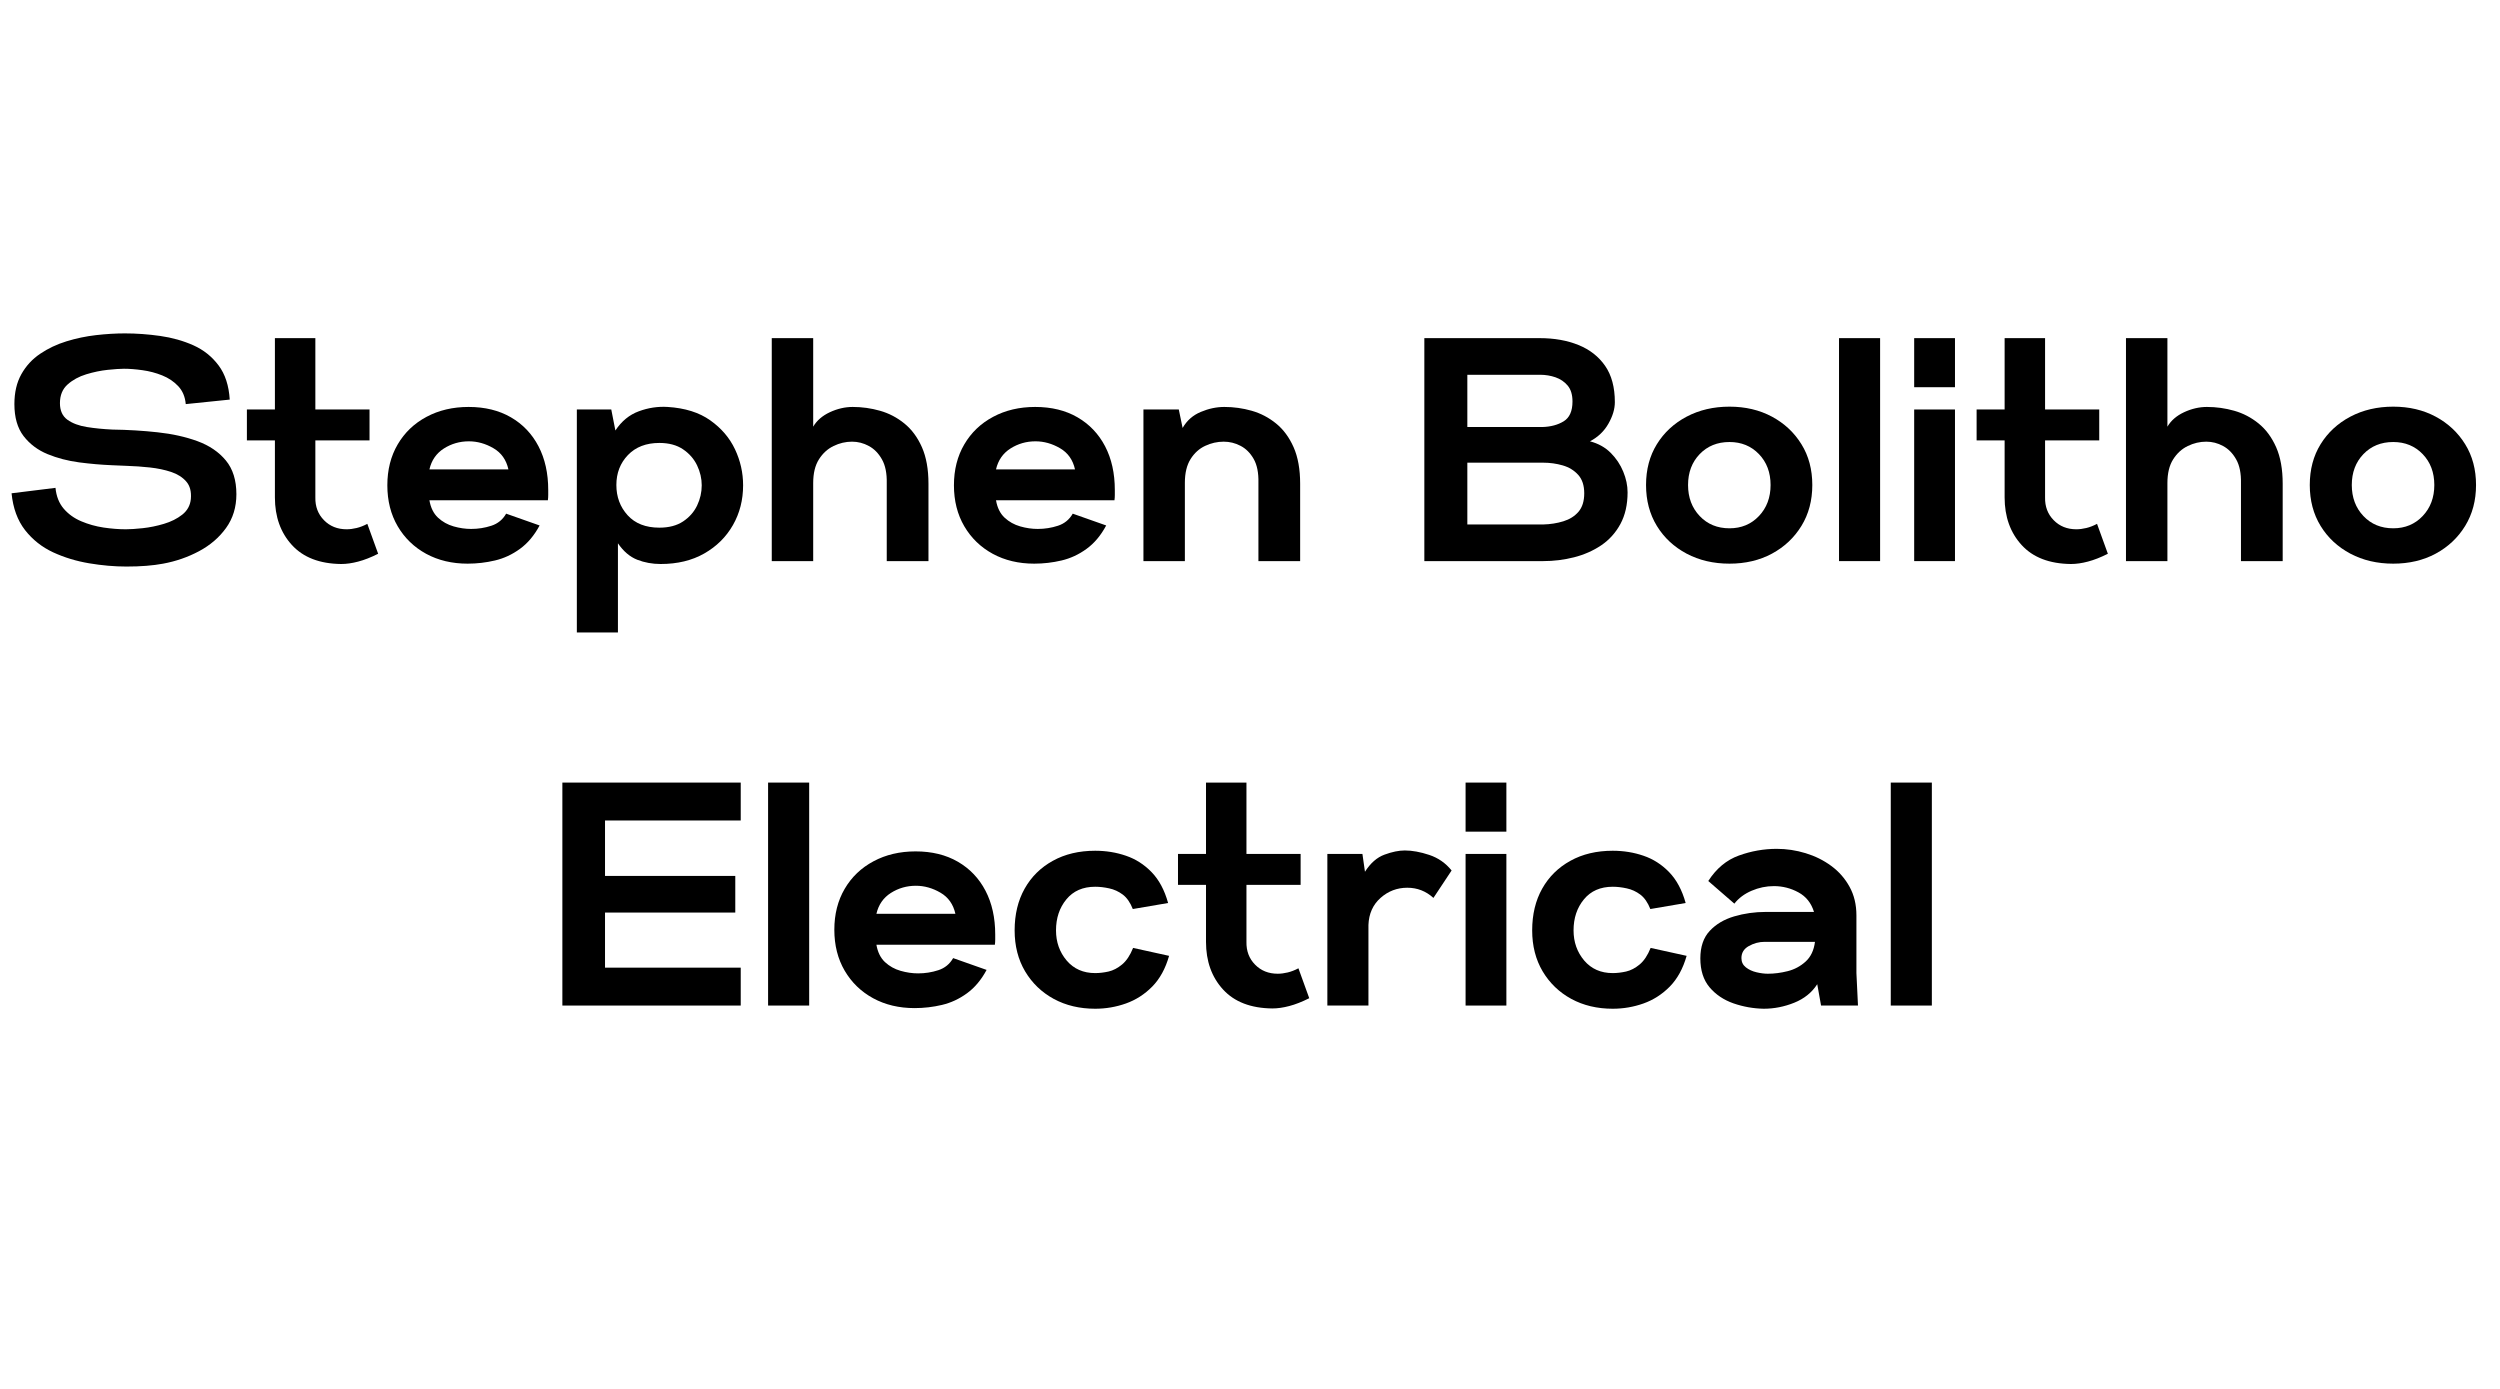
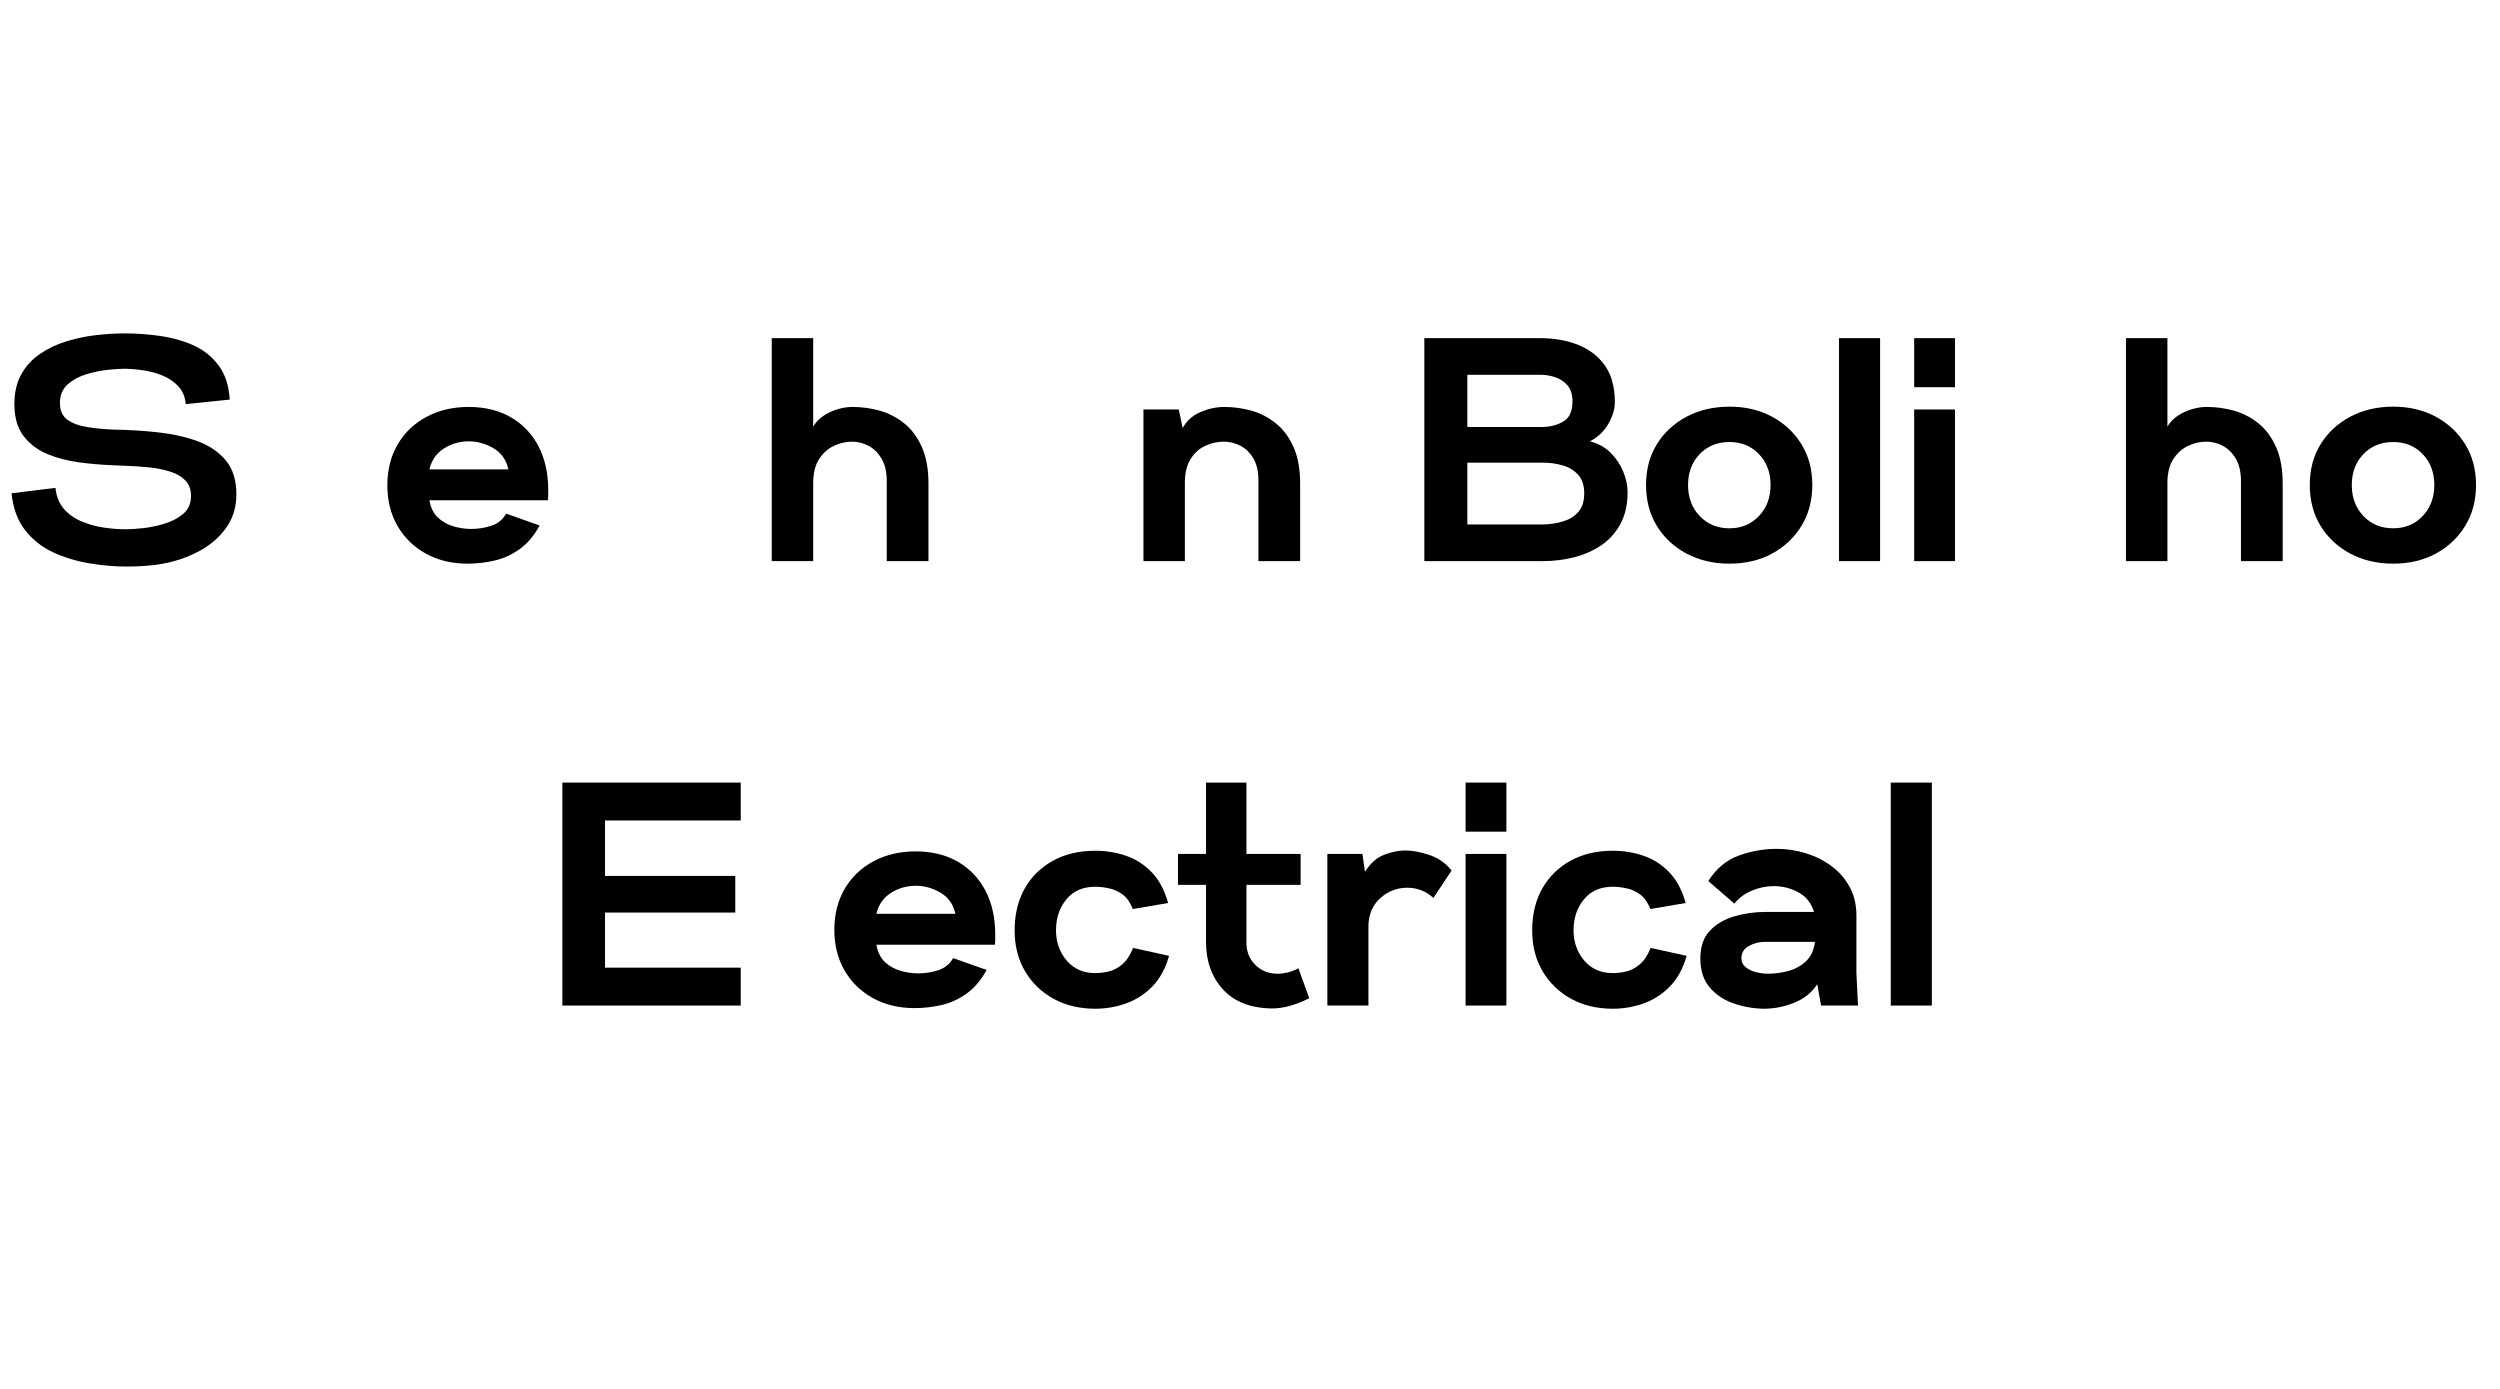
<svg xmlns="http://www.w3.org/2000/svg" width="900" zoomAndPan="magnify" viewBox="0 0 675 375" height="500" preserveAspectRatio="xMidYMid meet" version="1.0">
  <defs>
    <g />
  </defs>
  <g fill="#000000" fill-opacity="1">
    <g transform="translate(2.684, 151.5)">
      <g>
        <path d="M 31.469 1.469 C 28.207 1.469 24.852 1.176 21.406 0.594 C 17.969 0.02 14.727 -0.961 11.688 -2.359 C 8.656 -3.766 6.117 -5.77 4.078 -8.375 C 2.047 -10.988 0.832 -14.301 0.438 -18.312 L 12.297 -19.781 C 12.523 -17.488 13.27 -15.609 14.531 -14.141 C 15.789 -12.68 17.367 -11.551 19.266 -10.75 C 21.16 -9.945 23.164 -9.383 25.281 -9.062 C 27.406 -8.75 29.41 -8.594 31.297 -8.594 C 32.453 -8.594 33.973 -8.691 35.859 -8.891 C 37.754 -9.098 39.66 -9.488 41.578 -10.062 C 43.504 -10.633 45.156 -11.461 46.531 -12.547 C 47.906 -13.641 48.676 -15.047 48.844 -16.766 C 49.02 -18.773 48.602 -20.352 47.594 -21.5 C 46.594 -22.645 45.234 -23.504 43.516 -24.078 C 41.797 -24.648 39.891 -25.051 37.797 -25.281 C 35.703 -25.508 33.625 -25.656 31.562 -25.719 L 27.516 -25.891 C 24.711 -26.004 21.773 -26.258 18.703 -26.656 C 15.641 -27.062 12.785 -27.805 10.141 -28.891 C 7.504 -29.984 5.352 -31.602 3.688 -33.75 C 2.031 -35.906 1.203 -38.785 1.203 -42.391 C 1.203 -45.547 1.832 -48.242 3.094 -50.484 C 4.352 -52.723 6.047 -54.555 8.172 -55.984 C 10.297 -57.422 12.66 -58.539 15.266 -59.344 C 17.867 -60.145 20.531 -60.703 23.25 -61.016 C 25.977 -61.328 28.578 -61.484 31.047 -61.484 C 34.141 -61.484 37.305 -61.254 40.547 -60.797 C 43.785 -60.336 46.781 -59.492 49.531 -58.266 C 52.281 -57.035 54.547 -55.227 56.328 -52.844 C 58.109 -50.469 59.113 -47.391 59.344 -43.609 L 47.469 -42.391 C 47.301 -44.348 46.629 -45.957 45.453 -47.219 C 44.273 -48.477 42.828 -49.453 41.109 -50.141 C 39.391 -50.828 37.613 -51.297 35.781 -51.547 C 33.945 -51.805 32.281 -51.938 30.781 -51.938 C 29.75 -51.938 28.285 -51.836 26.391 -51.641 C 24.504 -51.441 22.57 -51.039 20.594 -50.438 C 18.613 -49.832 16.938 -48.914 15.562 -47.688 C 14.188 -46.457 13.5 -44.781 13.5 -42.656 C 13.5 -40.645 14.172 -39.148 15.516 -38.172 C 16.867 -37.203 18.617 -36.547 20.766 -36.203 C 22.922 -35.859 25.227 -35.629 27.688 -35.516 C 31.82 -35.461 35.879 -35.219 39.859 -34.781 C 43.848 -34.352 47.445 -33.551 50.656 -32.375 C 53.863 -31.195 56.41 -29.461 58.297 -27.172 C 60.191 -24.879 61.141 -21.844 61.141 -18.062 C 61.141 -14.562 60.207 -11.52 58.344 -8.938 C 56.488 -6.363 54.055 -4.273 51.047 -2.672 C 48.035 -1.066 44.805 0.051 41.359 0.688 C 38.609 1.207 35.312 1.469 31.469 1.469 Z M 31.469 1.469 " />
      </g>
    </g>
  </g>
  <g fill="#000000" fill-opacity="1">
    <g transform="translate(66.834, 151.5)">
      <g>
-         <path d="M 25.281 0.781 C 19.488 0.719 15.055 -0.988 11.984 -4.344 C 8.922 -7.695 7.391 -11.984 7.391 -17.203 L 7.391 -32.594 L -0.172 -32.594 L -0.172 -40.938 L 7.391 -40.938 L 7.391 -60.203 L 18.312 -60.203 L 18.312 -40.938 L 32.938 -40.938 L 32.938 -32.594 L 18.312 -32.594 L 18.312 -17.203 C 18.258 -14.734 19.035 -12.68 20.641 -11.047 C 22.242 -9.41 24.281 -8.594 26.75 -8.594 C 27.602 -8.594 28.504 -8.707 29.453 -8.938 C 30.398 -9.164 31.363 -9.539 32.344 -10.062 L 35.266 -1.984 C 33.316 -1.004 31.523 -0.301 29.891 0.125 C 28.254 0.562 26.719 0.781 25.281 0.781 Z M 25.281 0.781 " />
-       </g>
+         </g>
    </g>
  </g>
  <g fill="#000000" fill-opacity="1">
    <g transform="translate(103.552, 151.5)">
      <g>
        <path d="M 22.703 0.688 C 18.516 0.688 14.785 -0.195 11.516 -1.969 C 8.254 -3.75 5.691 -6.227 3.828 -9.406 C 1.961 -12.594 1.031 -16.281 1.031 -20.469 C 1.031 -24.656 1.961 -28.336 3.828 -31.516 C 5.691 -34.703 8.285 -37.18 11.609 -38.953 C 14.93 -40.734 18.719 -41.625 22.969 -41.625 C 27.375 -41.625 31.18 -40.691 34.391 -38.828 C 37.609 -36.961 40.094 -34.352 41.844 -31 C 43.594 -27.645 44.469 -23.703 44.469 -19.172 C 44.469 -18.773 44.469 -18.332 44.469 -17.844 C 44.469 -17.352 44.438 -16.879 44.375 -16.422 L 12.391 -16.422 C 12.734 -14.422 13.504 -12.859 14.703 -11.734 C 15.91 -10.617 17.316 -9.832 18.922 -9.375 C 20.523 -8.914 22.102 -8.688 23.656 -8.688 C 25.539 -8.688 27.359 -8.973 29.109 -9.547 C 30.859 -10.117 32.191 -11.207 33.109 -12.812 L 42.141 -9.625 C 40.703 -6.938 38.938 -4.832 36.844 -3.312 C 34.758 -1.789 32.508 -0.742 30.094 -0.172 C 27.688 0.398 25.223 0.688 22.703 0.688 Z M 12.391 -24.766 L 33.719 -24.766 C 33.145 -27.348 31.797 -29.254 29.672 -30.484 C 27.547 -31.723 25.336 -32.344 23.047 -32.344 C 20.578 -32.344 18.328 -31.695 16.297 -30.406 C 14.266 -29.113 12.961 -27.234 12.391 -24.766 Z M 12.391 -24.766 " />
      </g>
    </g>
  </g>
  <g fill="#000000" fill-opacity="1">
    <g transform="translate(152.31, 151.5)">
      <g>
-         <path d="M 3.438 19.266 L 3.438 -40.938 L 12.734 -40.938 L 13.844 -35.266 C 15.508 -37.785 17.617 -39.516 20.172 -40.453 C 22.723 -41.398 25.316 -41.789 27.953 -41.625 C 32.648 -41.332 36.488 -40.125 39.469 -38 C 42.457 -35.883 44.68 -33.281 46.141 -30.188 C 47.598 -27.094 48.328 -23.852 48.328 -20.469 C 48.328 -16.508 47.41 -12.926 45.578 -9.719 C 43.742 -6.508 41.164 -3.957 37.844 -2.062 C 34.52 -0.164 30.594 0.781 26.062 0.781 C 23.82 0.781 21.711 0.395 19.734 -0.375 C 17.754 -1.156 16.02 -2.633 14.531 -4.812 L 14.531 19.266 Z M 25.719 -9.031 C 28.289 -9.031 30.422 -9.586 32.109 -10.703 C 33.805 -11.828 35.07 -13.258 35.906 -15 C 36.738 -16.75 37.156 -18.57 37.156 -20.469 C 37.156 -22.301 36.738 -24.094 35.906 -25.844 C 35.07 -27.594 33.805 -29.039 32.109 -30.188 C 30.422 -31.332 28.289 -31.906 25.719 -31.906 C 22.156 -31.906 19.328 -30.816 17.234 -28.641 C 15.148 -26.461 14.109 -23.766 14.109 -20.547 C 14.109 -17.336 15.125 -14.613 17.156 -12.375 C 19.188 -10.145 22.039 -9.031 25.719 -9.031 Z M 25.719 -9.031 " />
-       </g>
+         </g>
    </g>
  </g>
  <g fill="#000000" fill-opacity="1">
    <g transform="translate(204.937, 151.5)">
      <g>
        <path d="M 3.438 0 L 3.438 -60.203 L 14.625 -60.203 L 14.625 -36.297 C 15.594 -37.953 17.094 -39.254 19.125 -40.203 C 21.164 -41.148 23.219 -41.625 25.281 -41.625 C 27.801 -41.625 30.266 -41.281 32.672 -40.594 C 35.086 -39.906 37.281 -38.758 39.25 -37.156 C 41.227 -35.551 42.805 -33.414 43.984 -30.75 C 45.16 -28.082 45.75 -24.797 45.75 -20.891 L 45.75 0 L 34.484 0 L 34.484 -20.984 C 34.547 -23.68 34.113 -25.844 33.188 -27.469 C 32.27 -29.102 31.094 -30.305 29.656 -31.078 C 28.227 -31.859 26.711 -32.25 25.109 -32.25 C 23.391 -32.25 21.727 -31.859 20.125 -31.078 C 18.52 -30.305 17.203 -29.102 16.172 -27.469 C 15.141 -25.844 14.625 -23.707 14.625 -21.062 L 14.625 0 Z M 3.438 0 " />
      </g>
    </g>
  </g>
  <g fill="#000000" fill-opacity="1">
    <g transform="translate(256.532, 151.5)">
      <g>
-         <path d="M 22.703 0.688 C 18.516 0.688 14.785 -0.195 11.516 -1.969 C 8.254 -3.75 5.691 -6.227 3.828 -9.406 C 1.961 -12.594 1.031 -16.281 1.031 -20.469 C 1.031 -24.656 1.961 -28.336 3.828 -31.516 C 5.691 -34.703 8.285 -37.18 11.609 -38.953 C 14.93 -40.734 18.719 -41.625 22.969 -41.625 C 27.375 -41.625 31.18 -40.691 34.391 -38.828 C 37.609 -36.961 40.094 -34.352 41.844 -31 C 43.594 -27.645 44.469 -23.703 44.469 -19.172 C 44.469 -18.773 44.469 -18.332 44.469 -17.844 C 44.469 -17.352 44.438 -16.879 44.375 -16.422 L 12.391 -16.422 C 12.734 -14.422 13.504 -12.859 14.703 -11.734 C 15.91 -10.617 17.316 -9.832 18.922 -9.375 C 20.523 -8.914 22.102 -8.688 23.656 -8.688 C 25.539 -8.688 27.359 -8.973 29.109 -9.547 C 30.859 -10.117 32.191 -11.207 33.109 -12.812 L 42.141 -9.625 C 40.703 -6.938 38.938 -4.832 36.844 -3.312 C 34.758 -1.789 32.508 -0.742 30.094 -0.172 C 27.688 0.398 25.223 0.688 22.703 0.688 Z M 12.391 -24.766 L 33.719 -24.766 C 33.145 -27.348 31.797 -29.254 29.672 -30.484 C 27.547 -31.723 25.336 -32.344 23.047 -32.344 C 20.578 -32.344 18.328 -31.695 16.297 -30.406 C 14.266 -29.113 12.961 -27.234 12.391 -24.766 Z M 12.391 -24.766 " />
-       </g>
+         </g>
    </g>
  </g>
  <g fill="#000000" fill-opacity="1">
    <g transform="translate(305.29, 151.5)">
      <g>
        <path d="M 3.438 0 L 3.438 -40.938 L 12.984 -40.938 L 14.016 -35.953 C 15.16 -37.953 16.797 -39.395 18.922 -40.281 C 21.047 -41.176 23.164 -41.625 25.281 -41.625 C 27.801 -41.625 30.266 -41.281 32.672 -40.594 C 35.086 -39.906 37.281 -38.758 39.25 -37.156 C 41.227 -35.551 42.805 -33.414 43.984 -30.75 C 45.16 -28.082 45.75 -24.797 45.75 -20.891 L 45.75 0 L 34.484 0 L 34.484 -21.156 C 34.547 -23.852 34.113 -26.004 33.188 -27.609 C 32.27 -29.211 31.094 -30.383 29.656 -31.125 C 28.227 -31.875 26.711 -32.25 25.109 -32.25 C 23.391 -32.25 21.727 -31.875 20.125 -31.125 C 18.52 -30.383 17.203 -29.195 16.172 -27.562 C 15.141 -25.926 14.625 -23.789 14.625 -21.156 L 14.625 0 Z M 3.438 0 " />
      </g>
    </g>
  </g>
  <g fill="#000000" fill-opacity="1">
    <g transform="translate(356.799, 151.5)">
      <g />
    </g>
  </g>
  <g fill="#000000" fill-opacity="1">
    <g transform="translate(380.275, 151.5)">
      <g>
        <path d="M 4.297 0 L 4.297 -60.203 L 35.438 -60.203 C 39.383 -60.203 42.879 -59.582 45.922 -58.344 C 48.961 -57.113 51.359 -55.238 53.109 -52.719 C 54.859 -50.195 55.734 -46.926 55.734 -42.906 C 55.734 -41.07 55.156 -39.141 54 -37.109 C 52.852 -35.078 51.191 -33.488 49.016 -32.344 C 51.254 -31.758 53.117 -30.723 54.609 -29.234 C 56.098 -27.742 57.227 -26.051 58 -24.156 C 58.781 -22.27 59.172 -20.41 59.172 -18.578 C 59.172 -15.254 58.523 -12.398 57.234 -10.016 C 55.941 -7.641 54.207 -5.719 52.031 -4.25 C 49.852 -2.789 47.414 -1.719 44.719 -1.031 C 42.02 -0.344 39.238 0 36.375 0 Z M 15.906 -36.203 L 36.125 -36.203 C 38.414 -36.266 40.348 -36.781 41.922 -37.75 C 43.504 -38.727 44.297 -40.508 44.297 -43.094 C 44.297 -44.926 43.863 -46.359 43 -47.391 C 42.133 -48.422 41.039 -49.164 39.719 -49.625 C 38.406 -50.082 37.004 -50.312 35.516 -50.312 L 15.906 -50.312 Z M 15.906 -9.891 L 36.375 -9.891 C 38.32 -9.941 40.141 -10.227 41.828 -10.75 C 43.523 -11.27 44.891 -12.129 45.922 -13.328 C 46.953 -14.535 47.469 -16.195 47.469 -18.312 C 47.469 -20.438 46.922 -22.098 45.828 -23.297 C 44.742 -24.504 43.352 -25.352 41.656 -25.844 C 39.969 -26.332 38.207 -26.578 36.375 -26.578 L 15.906 -26.578 Z M 15.906 -9.891 " />
      </g>
    </g>
  </g>
  <g fill="#000000" fill-opacity="1">
    <g transform="translate(442.963, 151.5)">
      <g>
        <path d="M 24 0.688 C 19.695 0.688 15.836 -0.211 12.422 -2.016 C 9.016 -3.828 6.336 -6.32 4.391 -9.5 C 2.441 -12.688 1.469 -16.367 1.469 -20.547 C 1.469 -24.734 2.441 -28.406 4.391 -31.562 C 6.336 -34.719 9.016 -37.195 12.422 -39 C 15.836 -40.801 19.695 -41.703 24 -41.703 C 28.289 -41.703 32.113 -40.801 35.469 -39 C 38.82 -37.195 41.473 -34.719 43.422 -31.562 C 45.379 -28.406 46.359 -24.734 46.359 -20.547 C 46.359 -16.367 45.379 -12.688 43.422 -9.5 C 41.473 -6.32 38.82 -3.828 35.469 -2.016 C 32.113 -0.211 28.289 0.688 24 0.688 Z M 24 -8.859 C 27.207 -8.859 29.859 -9.961 31.953 -12.172 C 34.047 -14.379 35.094 -17.172 35.094 -20.547 C 35.094 -23.93 34.047 -26.711 31.953 -28.891 C 29.859 -31.066 27.207 -32.156 24 -32.156 C 20.727 -32.156 18.047 -31.066 15.953 -28.891 C 13.859 -26.711 12.812 -23.93 12.812 -20.547 C 12.812 -17.172 13.859 -14.379 15.953 -12.172 C 18.047 -9.961 20.727 -8.859 24 -8.859 Z M 24 -8.859 " />
      </g>
    </g>
  </g>
  <g fill="#000000" fill-opacity="1">
    <g transform="translate(493.097, 151.5)">
      <g>
        <path d="M 3.438 0 L 3.438 -60.203 L 14.531 -60.203 L 14.531 0 Z M 3.438 0 " />
      </g>
    </g>
  </g>
  <g fill="#000000" fill-opacity="1">
    <g transform="translate(513.391, 151.5)">
      <g>
        <path d="M 3.438 -46.953 L 3.438 -60.203 L 14.453 -60.203 L 14.453 -46.953 Z M 3.438 0 L 3.438 -40.938 L 14.453 -40.938 L 14.453 0 Z M 3.438 0 " />
      </g>
    </g>
  </g>
  <g fill="#000000" fill-opacity="1">
    <g transform="translate(533.857, 151.5)">
      <g>
-         <path d="M 25.281 0.781 C 19.488 0.719 15.055 -0.988 11.984 -4.344 C 8.922 -7.695 7.391 -11.984 7.391 -17.203 L 7.391 -32.594 L -0.172 -32.594 L -0.172 -40.938 L 7.391 -40.938 L 7.391 -60.203 L 18.312 -60.203 L 18.312 -40.938 L 32.938 -40.938 L 32.938 -32.594 L 18.312 -32.594 L 18.312 -17.203 C 18.258 -14.734 19.035 -12.68 20.641 -11.047 C 22.242 -9.41 24.281 -8.594 26.75 -8.594 C 27.602 -8.594 28.504 -8.707 29.453 -8.938 C 30.398 -9.164 31.363 -9.539 32.344 -10.062 L 35.266 -1.984 C 33.316 -1.004 31.523 -0.301 29.891 0.125 C 28.254 0.562 26.719 0.781 25.281 0.781 Z M 25.281 0.781 " />
-       </g>
+         </g>
    </g>
  </g>
  <g fill="#000000" fill-opacity="1">
    <g transform="translate(570.576, 151.5)">
      <g>
        <path d="M 3.438 0 L 3.438 -60.203 L 14.625 -60.203 L 14.625 -36.297 C 15.594 -37.953 17.094 -39.254 19.125 -40.203 C 21.164 -41.148 23.219 -41.625 25.281 -41.625 C 27.801 -41.625 30.266 -41.281 32.672 -40.594 C 35.086 -39.906 37.281 -38.758 39.25 -37.156 C 41.227 -35.551 42.805 -33.414 43.984 -30.75 C 45.16 -28.082 45.75 -24.797 45.75 -20.891 L 45.75 0 L 34.484 0 L 34.484 -20.984 C 34.547 -23.68 34.113 -25.844 33.188 -27.469 C 32.27 -29.102 31.094 -30.305 29.656 -31.078 C 28.227 -31.859 26.711 -32.25 25.109 -32.25 C 23.391 -32.25 21.727 -31.859 20.125 -31.078 C 18.52 -30.305 17.203 -29.102 16.172 -27.469 C 15.141 -25.844 14.625 -23.707 14.625 -21.062 L 14.625 0 Z M 3.438 0 " />
      </g>
    </g>
  </g>
  <g fill="#000000" fill-opacity="1">
    <g transform="translate(622.171, 151.5)">
      <g>
        <path d="M 24 0.688 C 19.695 0.688 15.836 -0.211 12.422 -2.016 C 9.016 -3.828 6.336 -6.32 4.391 -9.5 C 2.441 -12.688 1.469 -16.367 1.469 -20.547 C 1.469 -24.734 2.441 -28.406 4.391 -31.562 C 6.336 -34.719 9.016 -37.195 12.422 -39 C 15.836 -40.801 19.695 -41.703 24 -41.703 C 28.289 -41.703 32.113 -40.801 35.469 -39 C 38.82 -37.195 41.473 -34.719 43.422 -31.562 C 45.379 -28.406 46.359 -24.734 46.359 -20.547 C 46.359 -16.367 45.379 -12.688 43.422 -9.5 C 41.473 -6.32 38.82 -3.828 35.469 -2.016 C 32.113 -0.211 28.289 0.688 24 0.688 Z M 24 -8.859 C 27.207 -8.859 29.859 -9.961 31.953 -12.172 C 34.047 -14.379 35.094 -17.172 35.094 -20.547 C 35.094 -23.93 34.047 -26.711 31.953 -28.891 C 29.859 -31.066 27.207 -32.156 24 -32.156 C 20.727 -32.156 18.047 -31.066 15.953 -28.891 C 13.859 -26.711 12.812 -23.93 12.812 -20.547 C 12.812 -17.172 13.859 -14.379 15.953 -12.172 C 18.047 -9.961 20.727 -8.859 24 -8.859 Z M 24 -8.859 " />
      </g>
    </g>
  </g>
  <g fill="#000000" fill-opacity="1">
    <g transform="translate(147.621, 271.5)">
      <g>
        <path d="M 4.219 0 L 4.219 -60.203 L 52.375 -60.203 L 52.375 -49.969 L 15.734 -49.969 L 15.734 -35 L 50.906 -35 L 50.906 -25.109 L 15.734 -25.109 L 15.734 -10.234 L 52.375 -10.234 L 52.375 0 Z M 4.219 0 " />
      </g>
    </g>
  </g>
  <g fill="#000000" fill-opacity="1">
    <g transform="translate(203.946, 271.5)">
      <g>
-         <path d="M 3.438 0 L 3.438 -60.203 L 14.531 -60.203 L 14.531 0 Z M 3.438 0 " />
-       </g>
+         </g>
    </g>
  </g>
  <g fill="#000000" fill-opacity="1">
    <g transform="translate(224.24, 271.5)">
      <g>
        <path d="M 22.703 0.688 C 18.516 0.688 14.785 -0.195 11.516 -1.969 C 8.254 -3.75 5.691 -6.227 3.828 -9.406 C 1.961 -12.594 1.031 -16.281 1.031 -20.469 C 1.031 -24.656 1.961 -28.336 3.828 -31.516 C 5.691 -34.703 8.285 -37.18 11.609 -38.953 C 14.93 -40.734 18.719 -41.625 22.969 -41.625 C 27.375 -41.625 31.18 -40.691 34.391 -38.828 C 37.609 -36.961 40.094 -34.352 41.844 -31 C 43.594 -27.645 44.469 -23.703 44.469 -19.172 C 44.469 -18.773 44.469 -18.332 44.469 -17.844 C 44.469 -17.352 44.438 -16.879 44.375 -16.422 L 12.391 -16.422 C 12.734 -14.422 13.504 -12.859 14.703 -11.734 C 15.91 -10.617 17.316 -9.832 18.922 -9.375 C 20.523 -8.914 22.102 -8.688 23.656 -8.688 C 25.539 -8.688 27.359 -8.973 29.109 -9.547 C 30.859 -10.117 32.191 -11.207 33.109 -12.812 L 42.141 -9.625 C 40.703 -6.938 38.938 -4.832 36.844 -3.312 C 34.758 -1.789 32.508 -0.742 30.094 -0.172 C 27.688 0.398 25.223 0.688 22.703 0.688 Z M 12.391 -24.766 L 33.719 -24.766 C 33.145 -27.348 31.797 -29.254 29.672 -30.484 C 27.547 -31.723 25.336 -32.344 23.047 -32.344 C 20.578 -32.344 18.328 -31.695 16.297 -30.406 C 14.266 -29.113 12.961 -27.234 12.391 -24.766 Z M 12.391 -24.766 " />
      </g>
    </g>
  </g>
  <g fill="#000000" fill-opacity="1">
    <g transform="translate(272.998, 271.5)">
      <g>
        <path d="M 22.703 0.859 C 18.516 0.859 14.785 -0.023 11.516 -1.797 C 8.254 -3.578 5.676 -6.055 3.781 -9.234 C 1.895 -12.422 0.953 -16.109 0.953 -20.297 C 0.953 -24.598 1.852 -28.352 3.656 -31.562 C 5.457 -34.77 7.992 -37.273 11.266 -39.078 C 14.535 -40.891 18.348 -41.797 22.703 -41.797 C 25.629 -41.797 28.395 -41.348 31 -40.453 C 33.613 -39.566 35.922 -38.094 37.922 -36.031 C 39.93 -33.969 41.422 -31.188 42.391 -27.688 L 32.859 -26.062 C 32.16 -27.832 31.254 -29.133 30.141 -29.969 C 29.023 -30.801 27.805 -31.359 26.484 -31.641 C 25.172 -31.93 23.91 -32.078 22.703 -32.078 C 19.379 -32.078 16.785 -30.941 14.922 -28.672 C 13.055 -26.41 12.125 -23.617 12.125 -20.297 C 12.125 -17.141 13.082 -14.426 15 -12.156 C 16.926 -9.895 19.492 -8.766 22.703 -8.766 C 23.848 -8.766 25.051 -8.906 26.312 -9.188 C 27.57 -9.477 28.789 -10.113 29.969 -11.094 C 31.145 -12.07 32.133 -13.562 32.938 -15.562 L 42.656 -13.422 C 41.676 -9.973 40.156 -7.203 38.094 -5.109 C 36.031 -3.023 33.664 -1.508 31 -0.562 C 28.332 0.383 25.566 0.859 22.703 0.859 Z M 22.703 0.859 " />
      </g>
    </g>
  </g>
  <g fill="#000000" fill-opacity="1">
    <g transform="translate(318.23, 271.5)">
      <g>
        <path d="M 25.281 0.781 C 19.488 0.719 15.055 -0.988 11.984 -4.344 C 8.922 -7.695 7.391 -11.984 7.391 -17.203 L 7.391 -32.594 L -0.172 -32.594 L -0.172 -40.938 L 7.391 -40.938 L 7.391 -60.203 L 18.312 -60.203 L 18.312 -40.938 L 32.938 -40.938 L 32.938 -32.594 L 18.312 -32.594 L 18.312 -17.203 C 18.258 -14.734 19.035 -12.68 20.641 -11.047 C 22.242 -9.41 24.281 -8.594 26.75 -8.594 C 27.602 -8.594 28.504 -8.707 29.453 -8.938 C 30.398 -9.164 31.363 -9.539 32.344 -10.062 L 35.266 -1.984 C 33.316 -1.004 31.523 -0.301 29.891 0.125 C 28.254 0.562 26.719 0.781 25.281 0.781 Z M 25.281 0.781 " />
      </g>
    </g>
  </g>
  <g fill="#000000" fill-opacity="1">
    <g transform="translate(354.948, 271.5)">
      <g>
        <path d="M 3.438 0 L 3.438 -40.938 L 12.906 -40.938 L 13.594 -36.125 C 15.082 -38.469 16.844 -40.008 18.875 -40.75 C 20.914 -41.5 22.738 -41.875 24.344 -41.875 C 26.344 -41.875 28.547 -41.473 30.953 -40.672 C 33.367 -39.867 35.379 -38.469 36.984 -36.469 L 32.078 -29.062 C 30.066 -30.895 27.719 -31.812 25.031 -31.812 C 22.27 -31.812 19.859 -30.895 17.797 -29.062 C 15.734 -27.227 14.645 -24.797 14.531 -21.766 L 14.531 0 Z M 3.438 0 " />
      </g>
    </g>
  </g>
  <g fill="#000000" fill-opacity="1">
    <g transform="translate(392.269, 271.5)">
      <g>
        <path d="M 3.438 -46.953 L 3.438 -60.203 L 14.453 -60.203 L 14.453 -46.953 Z M 3.438 0 L 3.438 -40.938 L 14.453 -40.938 L 14.453 0 Z M 3.438 0 " />
      </g>
    </g>
  </g>
  <g fill="#000000" fill-opacity="1">
    <g transform="translate(412.735, 271.5)">
      <g>
        <path d="M 22.703 0.859 C 18.516 0.859 14.785 -0.023 11.516 -1.797 C 8.254 -3.578 5.676 -6.055 3.781 -9.234 C 1.895 -12.422 0.953 -16.109 0.953 -20.297 C 0.953 -24.598 1.852 -28.352 3.656 -31.562 C 5.457 -34.77 7.992 -37.273 11.266 -39.078 C 14.535 -40.891 18.348 -41.797 22.703 -41.797 C 25.629 -41.797 28.395 -41.348 31 -40.453 C 33.613 -39.566 35.922 -38.094 37.922 -36.031 C 39.93 -33.969 41.422 -31.188 42.391 -27.688 L 32.859 -26.062 C 32.16 -27.832 31.254 -29.133 30.141 -29.969 C 29.023 -30.801 27.805 -31.359 26.484 -31.641 C 25.172 -31.93 23.91 -32.078 22.703 -32.078 C 19.379 -32.078 16.785 -30.941 14.922 -28.672 C 13.055 -26.41 12.125 -23.617 12.125 -20.297 C 12.125 -17.141 13.082 -14.426 15 -12.156 C 16.926 -9.895 19.492 -8.766 22.703 -8.766 C 23.848 -8.766 25.051 -8.906 26.312 -9.188 C 27.57 -9.477 28.789 -10.113 29.969 -11.094 C 31.145 -12.07 32.133 -13.562 32.938 -15.562 L 42.656 -13.422 C 41.676 -9.973 40.156 -7.203 38.094 -5.109 C 36.031 -3.023 33.664 -1.508 31 -0.562 C 28.332 0.383 25.566 0.859 22.703 0.859 Z M 22.703 0.859 " />
      </g>
    </g>
  </g>
  <g fill="#000000" fill-opacity="1">
    <g transform="translate(457.967, 271.5)">
      <g>
        <path d="M 18.234 0.859 C 15.422 0.805 12.695 0.32 10.062 -0.594 C 7.426 -1.52 5.273 -2.969 3.609 -4.938 C 1.953 -6.914 1.125 -9.516 1.125 -12.734 C 1.125 -15.879 1.969 -18.352 3.656 -20.156 C 5.344 -21.969 7.547 -23.273 10.266 -24.078 C 12.992 -24.879 15.848 -25.281 18.828 -25.281 L 31.812 -25.281 C 31.07 -27.688 29.672 -29.445 27.609 -30.562 C 25.547 -31.688 23.336 -32.25 20.984 -32.25 C 18.922 -32.25 16.914 -31.832 14.969 -31 C 13.02 -30.164 11.469 -29.004 10.312 -27.516 L 3.266 -33.625 C 5.441 -37.008 8.191 -39.301 11.516 -40.5 C 14.848 -41.707 18.266 -42.312 21.766 -42.312 C 24.398 -42.312 26.992 -41.922 29.547 -41.141 C 32.098 -40.367 34.406 -39.223 36.469 -37.703 C 38.531 -36.191 40.176 -34.316 41.406 -32.078 C 42.645 -29.836 43.266 -27.258 43.266 -24.344 L 43.266 -8.766 L 43.688 0 L 33.719 0 L 32.688 -5.766 C 31.25 -3.523 29.18 -1.859 26.484 -0.766 C 23.797 0.316 21.047 0.859 18.234 0.859 Z M 19.344 -8.594 C 21.07 -8.594 22.852 -8.82 24.688 -9.281 C 26.52 -9.738 28.133 -10.598 29.531 -11.859 C 30.938 -13.129 31.785 -14.91 32.078 -17.203 L 18.484 -17.203 C 16.992 -17.203 15.578 -16.828 14.234 -16.078 C 12.891 -15.336 12.219 -14.25 12.219 -12.812 C 12.219 -11.781 12.617 -10.945 13.422 -10.312 C 14.223 -9.688 15.18 -9.242 16.297 -8.984 C 17.41 -8.723 18.426 -8.594 19.344 -8.594 Z M 19.344 -8.594 " />
      </g>
    </g>
  </g>
  <g fill="#000000" fill-opacity="1">
    <g transform="translate(507.068, 271.5)">
      <g>
        <path d="M 3.438 0 L 3.438 -60.203 L 14.531 -60.203 L 14.531 0 Z M 3.438 0 " />
      </g>
    </g>
  </g>
</svg>